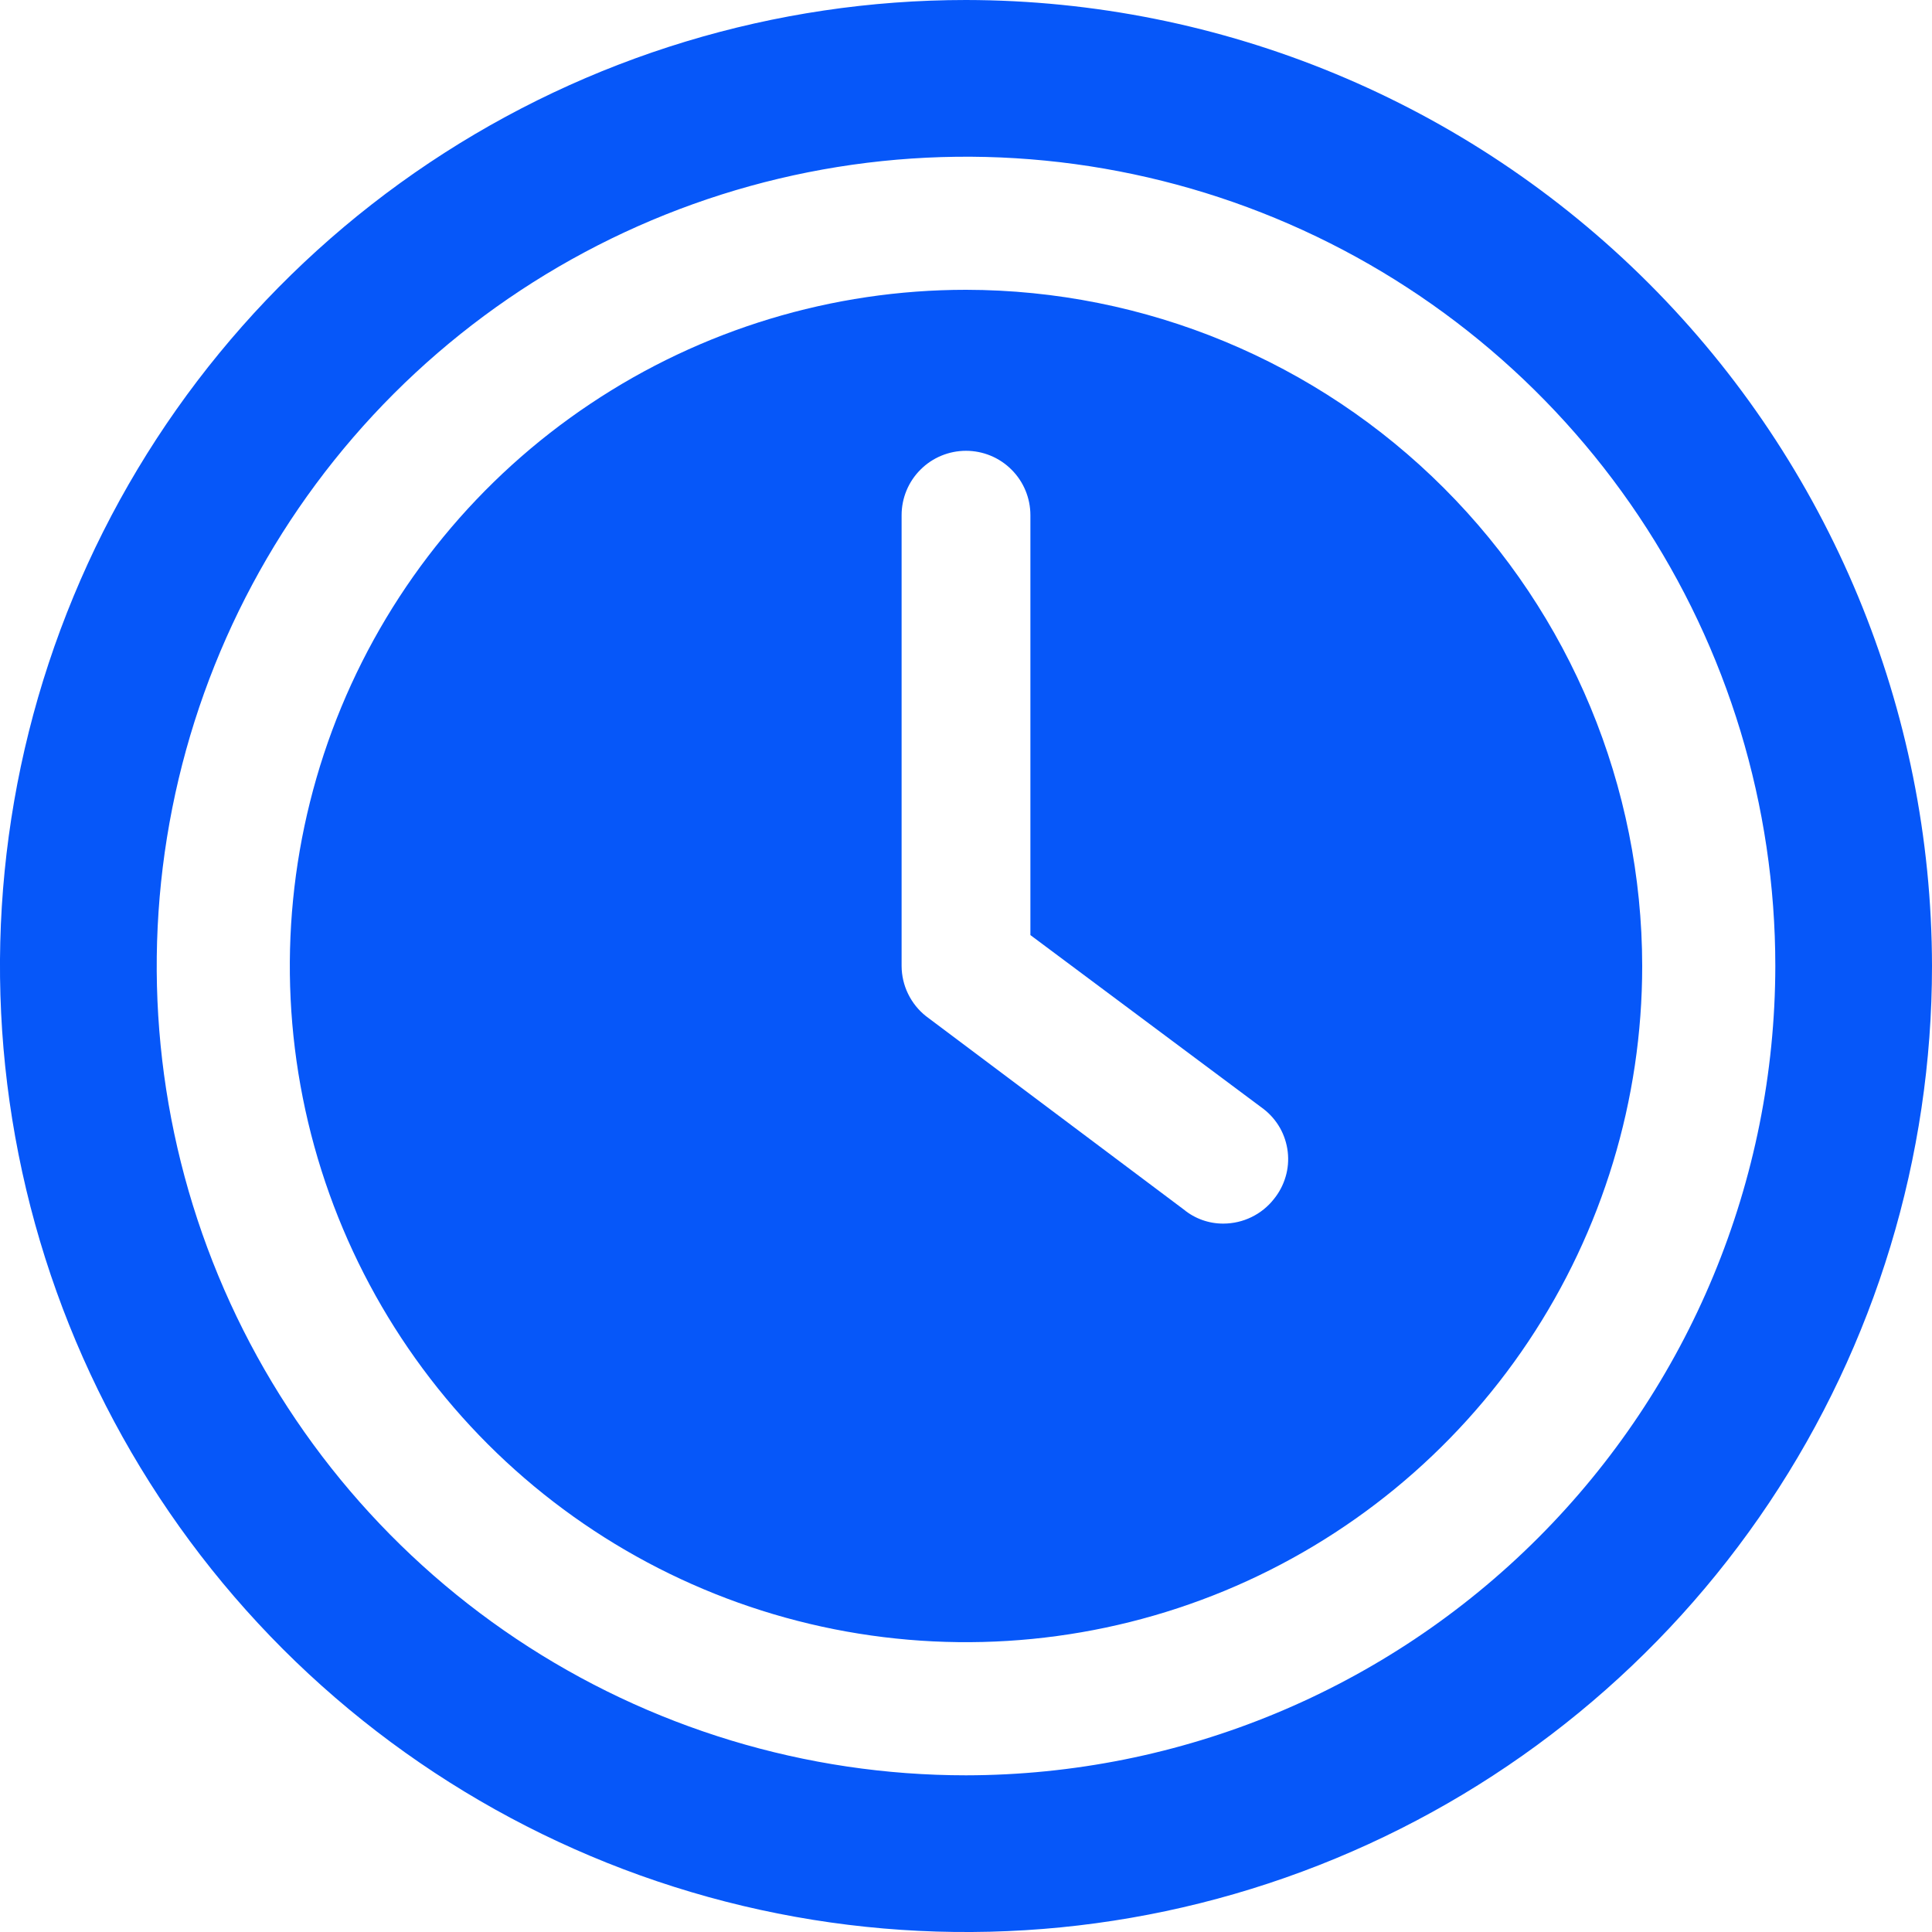
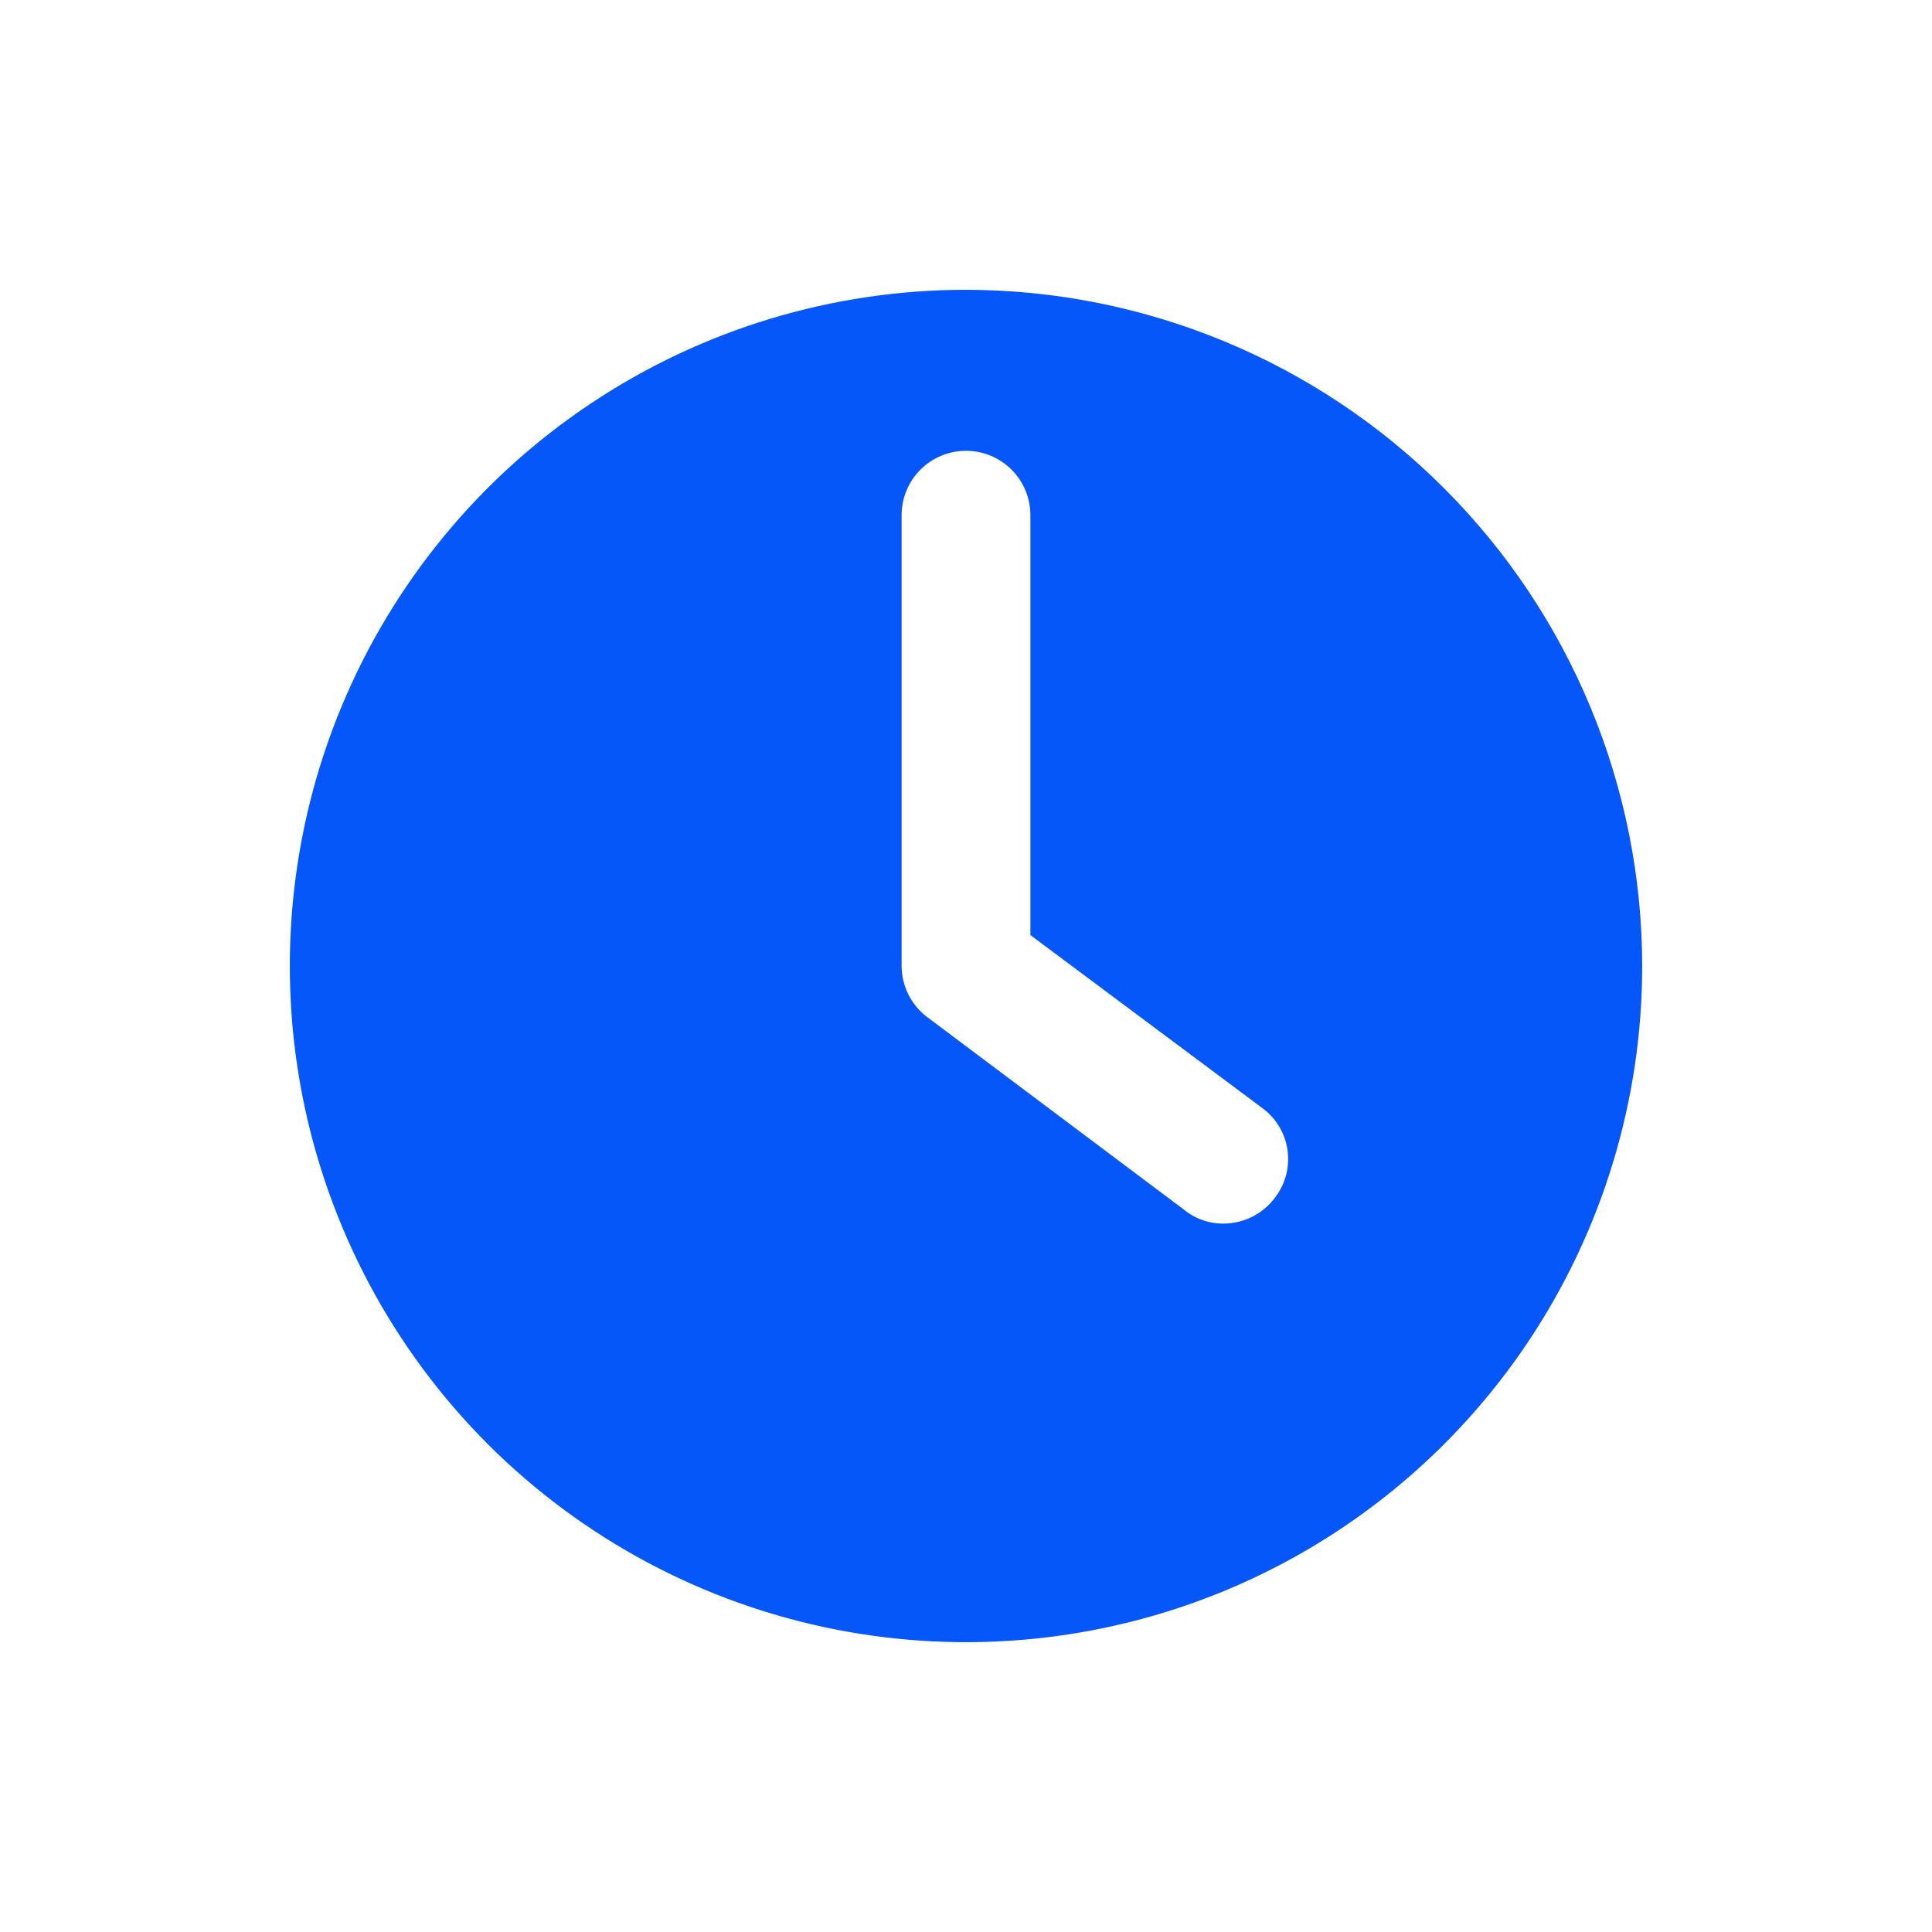
<svg xmlns="http://www.w3.org/2000/svg" width="30" height="30" viewBox="0 0 30 30" fill="none">
  <path d="M15 4.5C12.923 4.5 10.893 5.116 9.167 6.27C7.44 7.423 6.094 9.063 5.299 10.982C4.505 12.9 4.297 15.012 4.702 17.048C5.107 19.085 6.107 20.956 7.575 22.425C9.044 23.893 10.915 24.893 12.952 25.298C14.988 25.703 17.1 25.495 19.018 24.701C20.937 23.906 22.577 22.56 23.73 20.834C24.884 19.107 25.5 17.077 25.5 15C25.497 12.216 24.39 9.547 22.421 7.579C20.453 5.61 17.784 4.503 15 4.5ZM19.78 18.62C19.687 18.738 19.569 18.833 19.433 18.899C19.298 18.965 19.15 18.999 19 19C18.774 19.002 18.554 18.924 18.38 18.78L14.38 15.78C14.262 15.687 14.167 15.568 14.101 15.433C14.035 15.298 14.001 15.15 14 15V8C14 7.735 14.105 7.48 14.293 7.293C14.48 7.105 14.735 7 15 7C15.265 7 15.52 7.105 15.707 7.293C15.895 7.48 16 7.735 16 8V14.52L19.62 17.22C19.724 17.3 19.811 17.401 19.876 17.515C19.94 17.629 19.981 17.756 19.996 17.886C20.011 18.017 20 18.149 19.962 18.275C19.925 18.401 19.863 18.518 19.78 18.62Z" fill="#0657F9" />
-   <path d="M15 0C12.033 0 9.133 0.88 6.666 2.528C4.2 4.176 2.277 6.519 1.142 9.26C0.006 12.001 -0.291 15.017 0.288 17.926C0.867 20.836 2.296 23.509 4.393 25.607C6.491 27.704 9.164 29.133 12.074 29.712C14.983 30.291 17.999 29.994 20.74 28.858C23.481 27.723 25.824 25.8 27.472 23.334C29.12 20.867 30 17.967 30 15C29.995 11.023 28.413 7.211 25.601 4.399C22.789 1.587 18.977 0.005 15 0ZM15 27.567C12.515 27.567 10.085 26.83 8.018 25.449C5.952 24.068 4.341 22.105 3.39 19.809C2.439 17.513 2.19 14.986 2.675 12.548C3.16 10.111 4.357 7.872 6.114 6.114C7.872 4.357 10.111 3.16 12.548 2.675C14.986 2.19 17.513 2.439 19.809 3.39C22.105 4.341 24.068 5.952 25.449 8.018C26.83 10.085 27.567 12.515 27.567 15C27.563 18.332 26.238 21.526 23.882 23.882C21.526 26.238 18.332 27.563 15 27.567Z" fill="#0657F9" />
</svg>